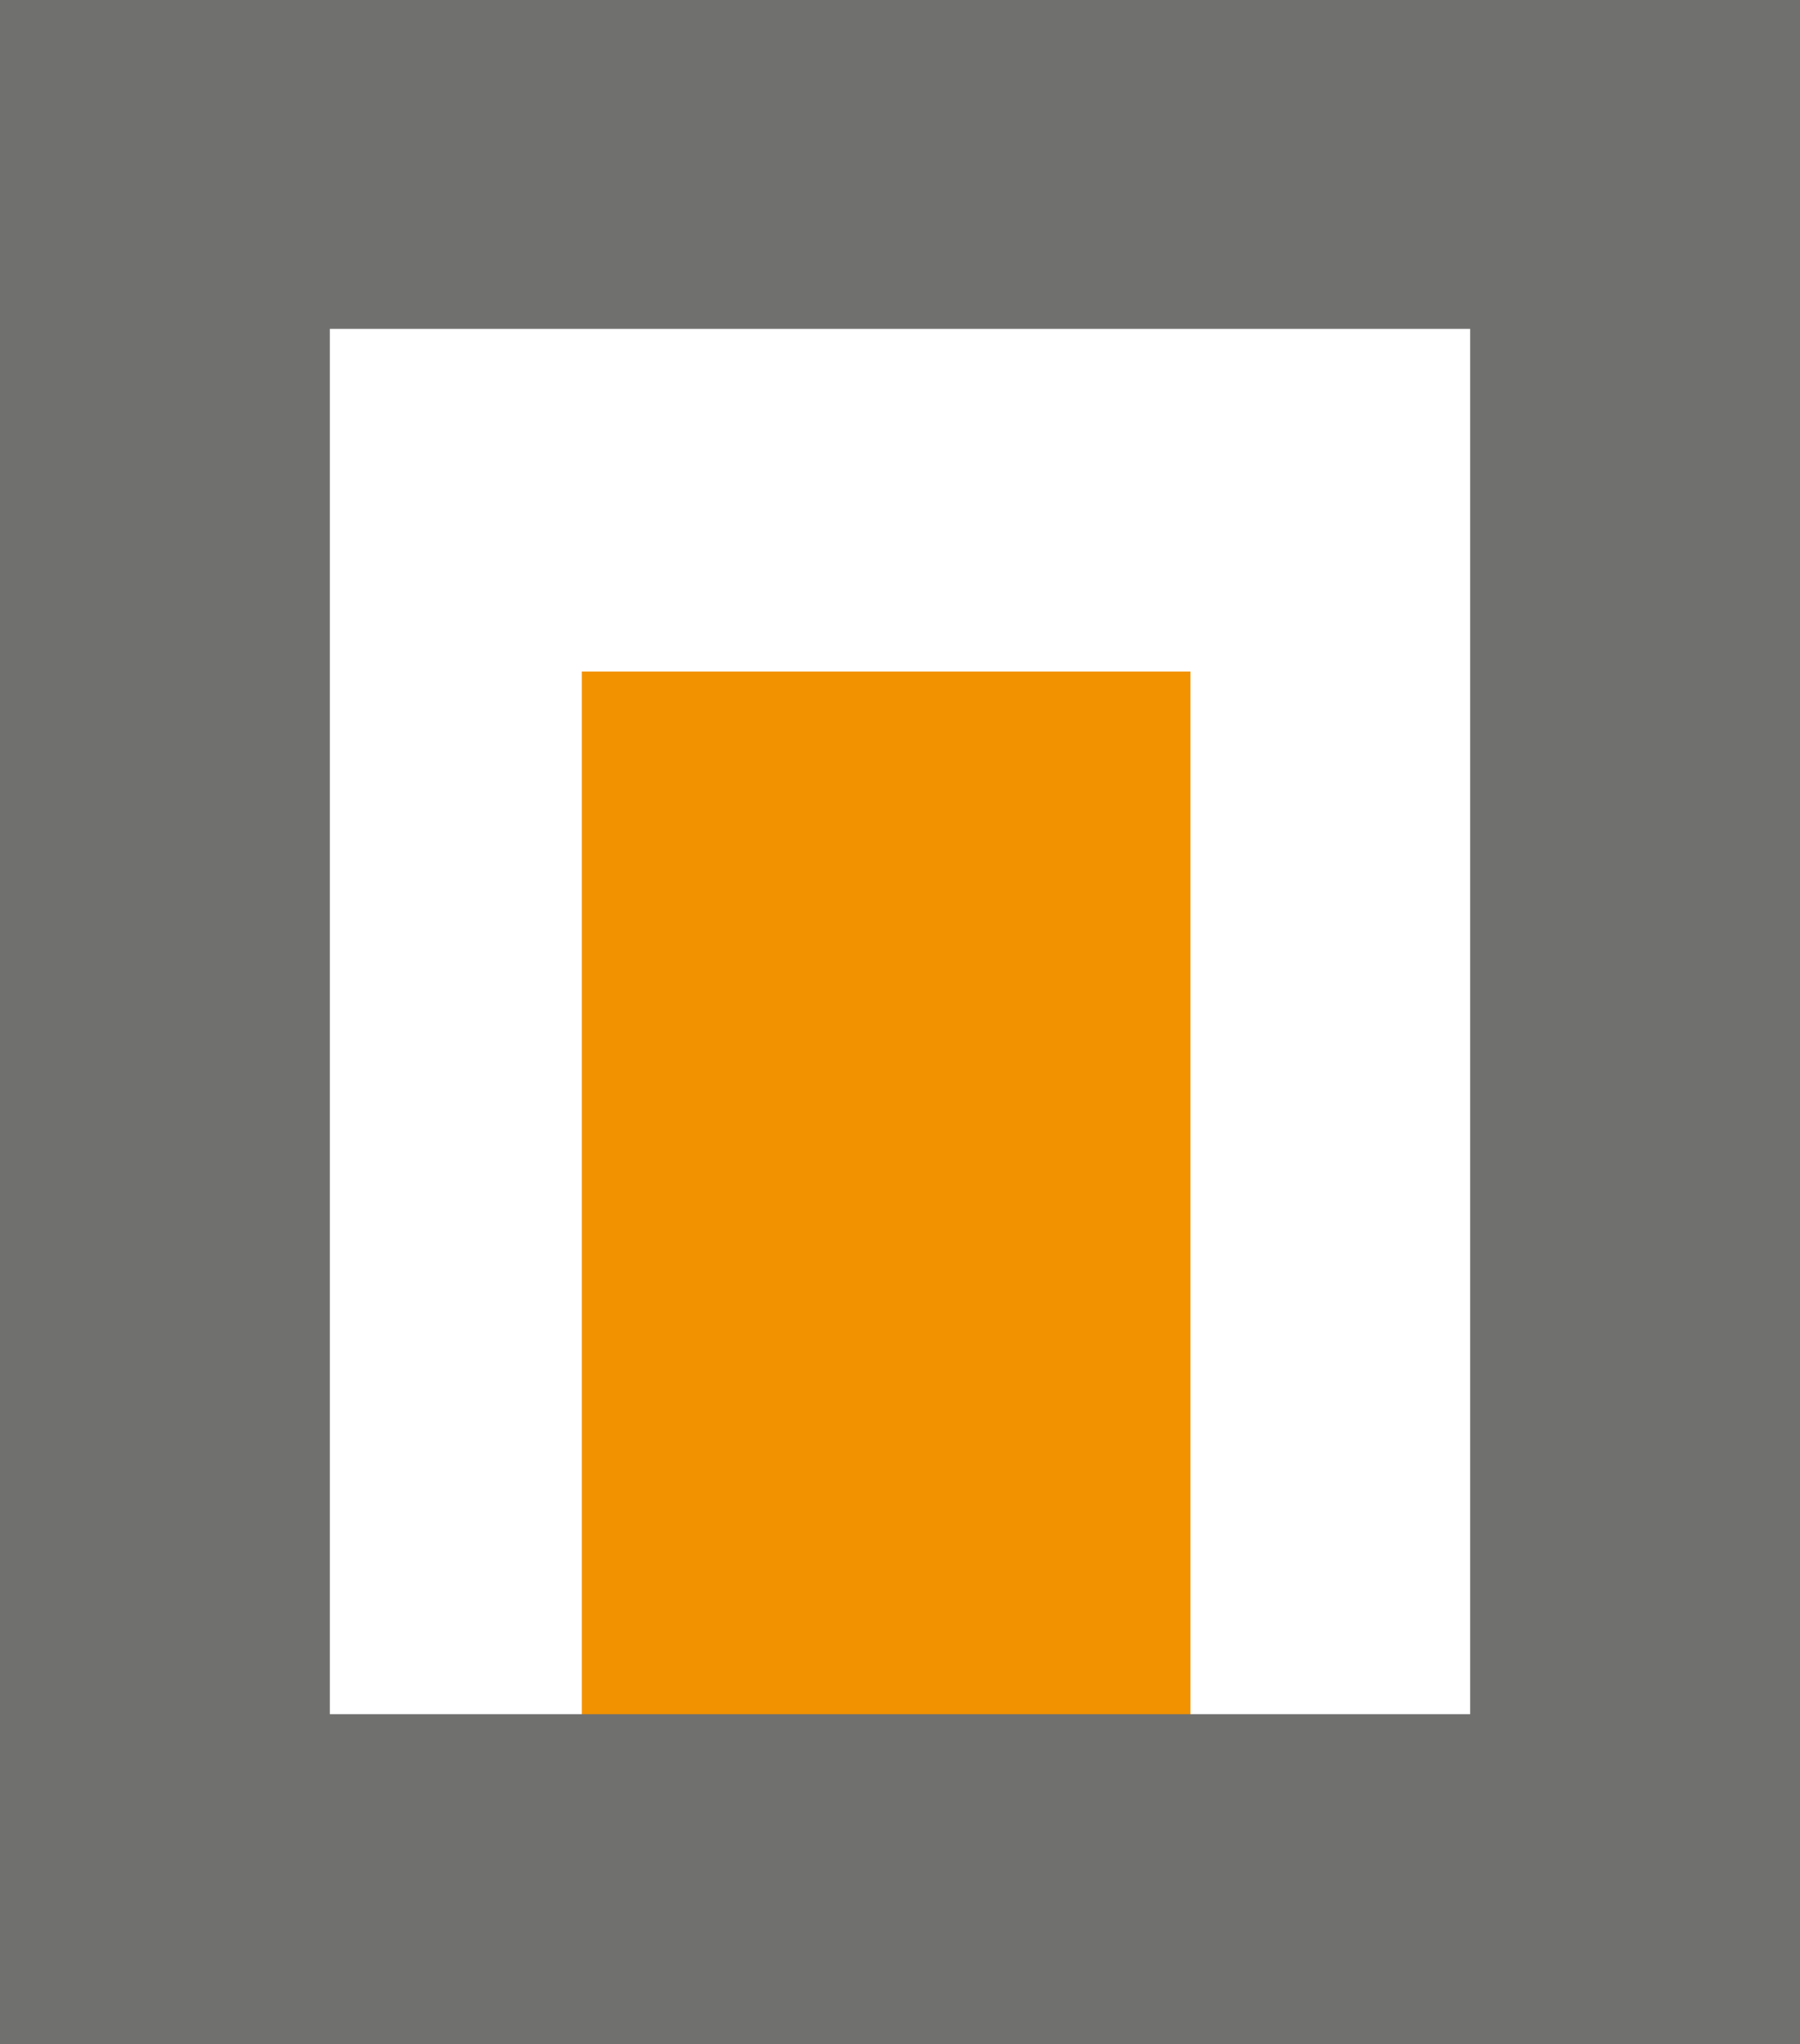
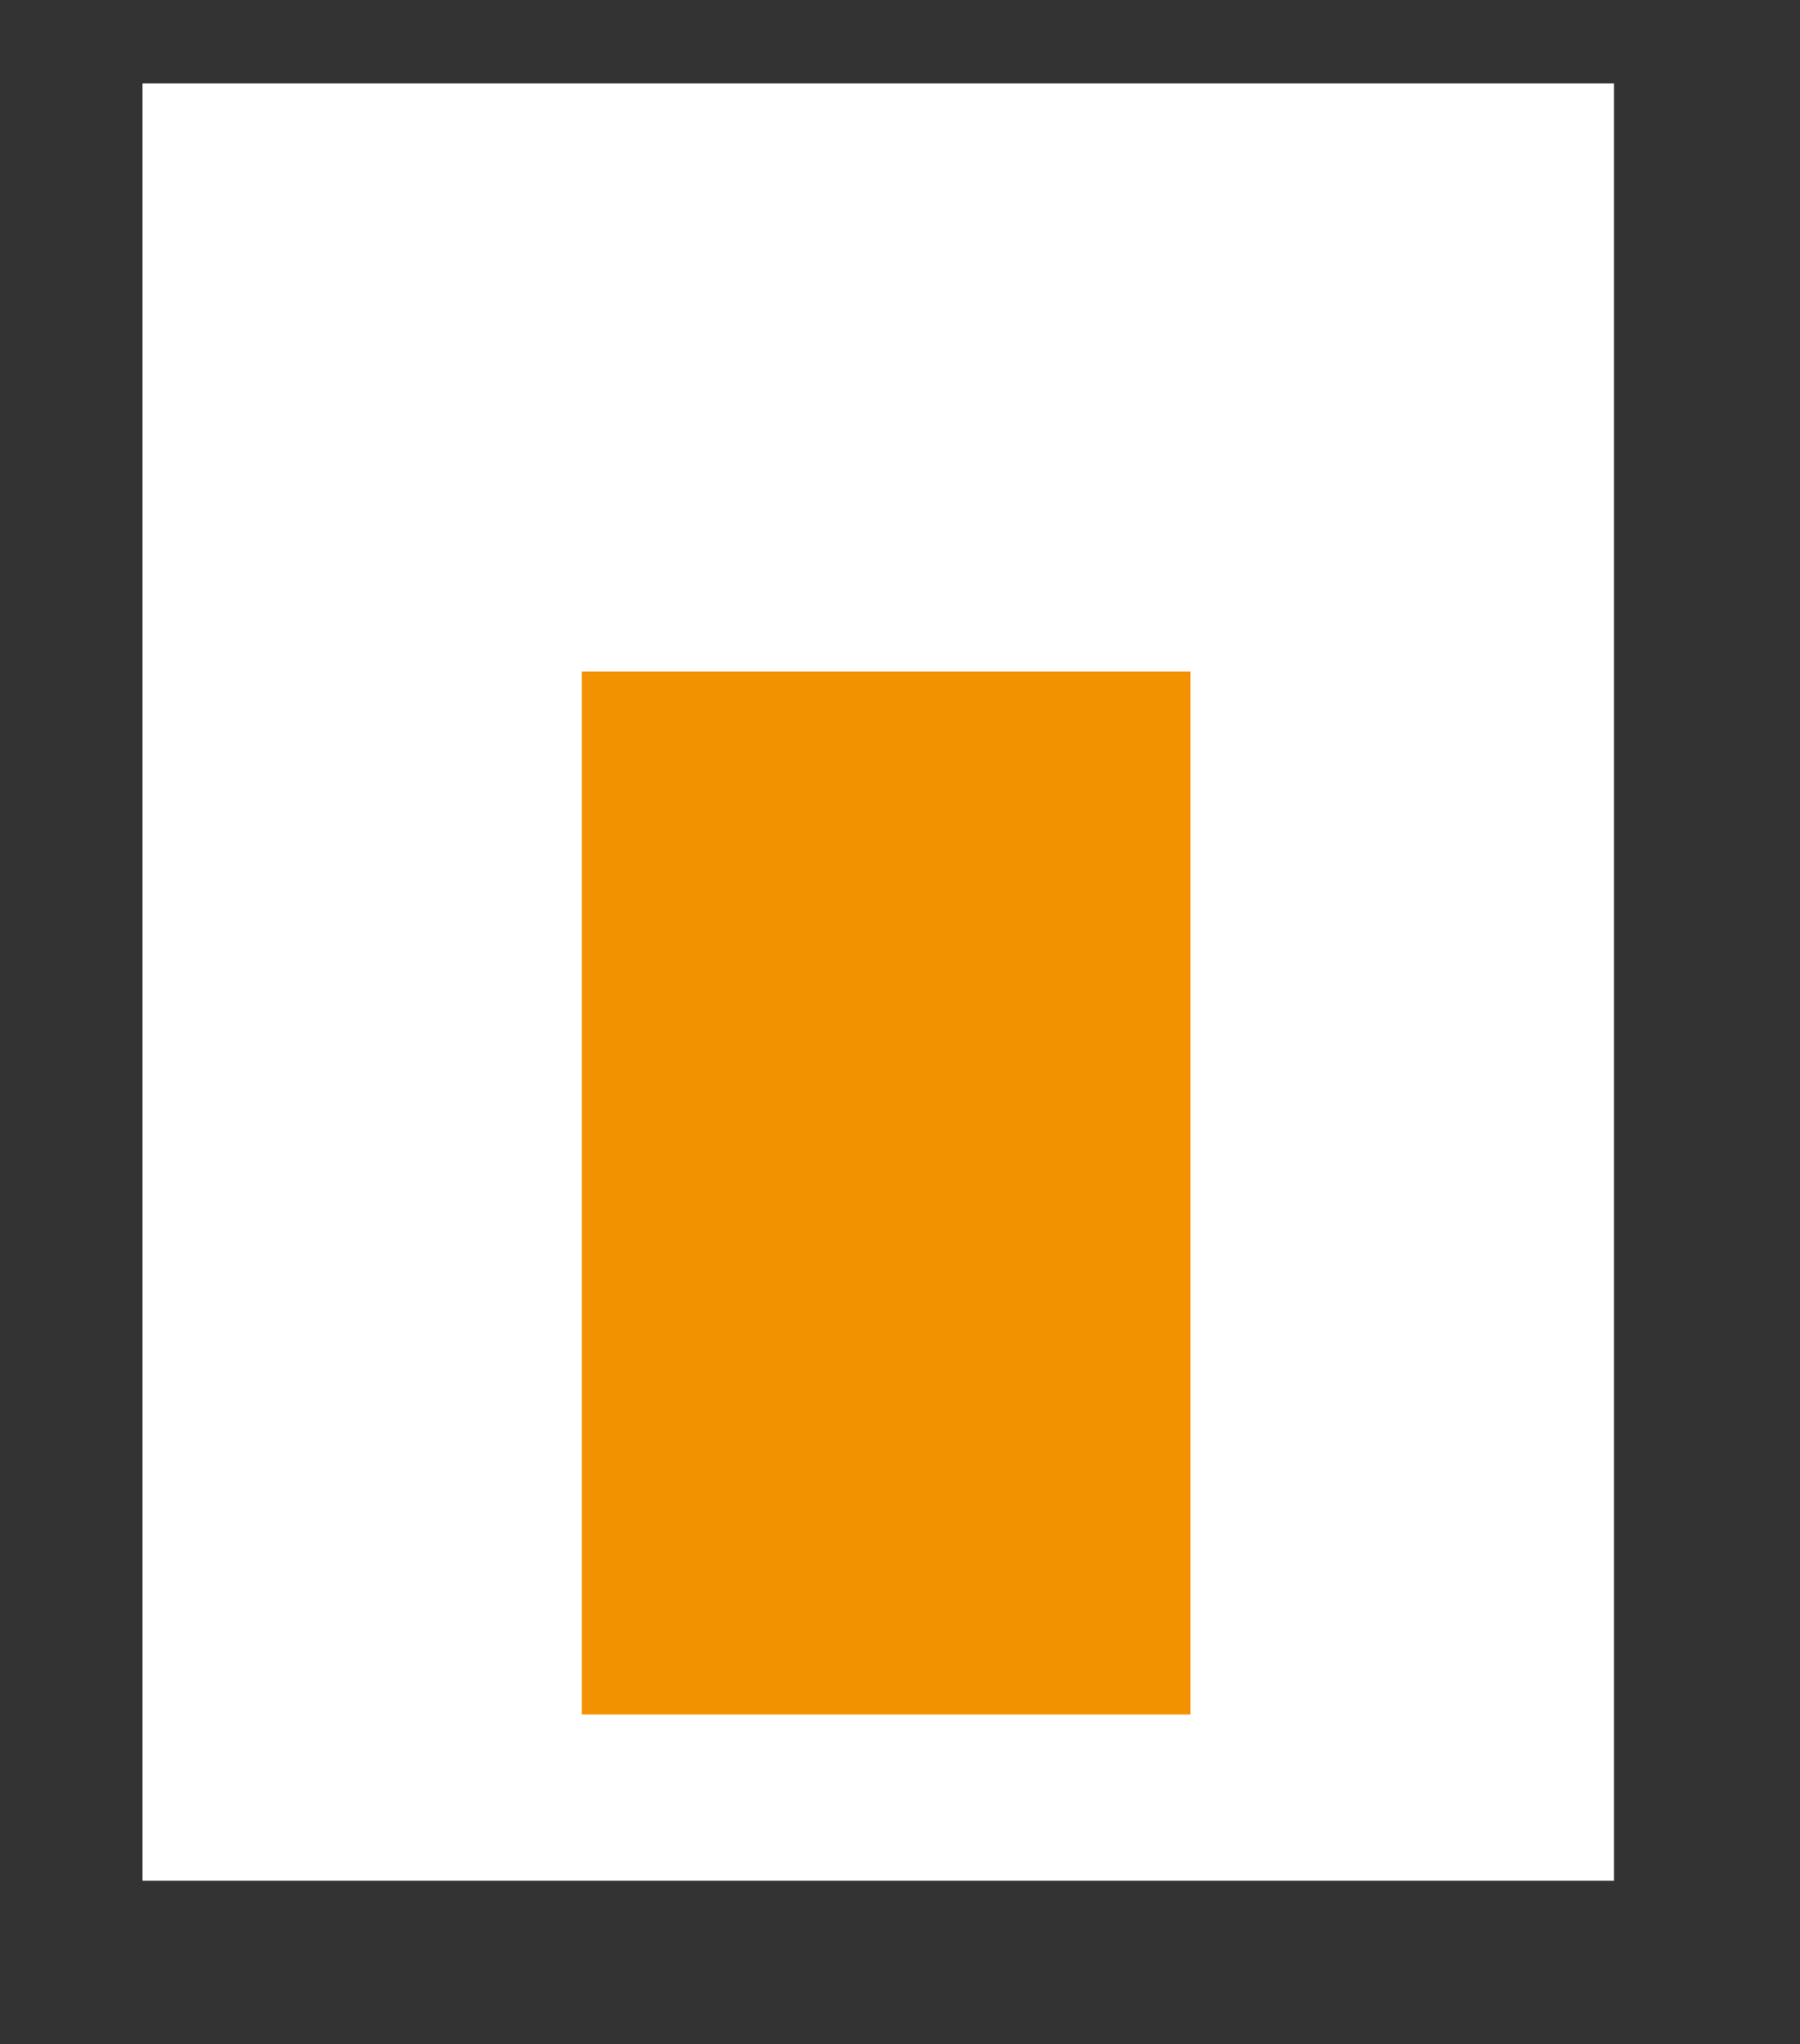
<svg xmlns="http://www.w3.org/2000/svg" id="Ebene_1" data-name="Ebene 1" viewBox="0 0 54.57 61.97">
  <rect x="0" y="0" width="54.57" height="61.97" fill="#333333" stroke="none" />
  <defs>
    <style>.cls-1{fill:#fff;}.cls-2{fill:#f39200;}.cls-3{fill:#70706f;}</style>
  </defs>
  <rect class="cls-1" x="4.32" y="2.53" width="44.61" height="54.49" />
  <rect class="cls-2" x="17.64" y="20.36" width="18.45" height="31.62" />
-   <path class="cls-3" d="M861.9,546.53H807.33v-62H861.9Zm-44.57-10H851.9v-42H817.33Z" transform="translate(-807.33 -484.56)" />
</svg>